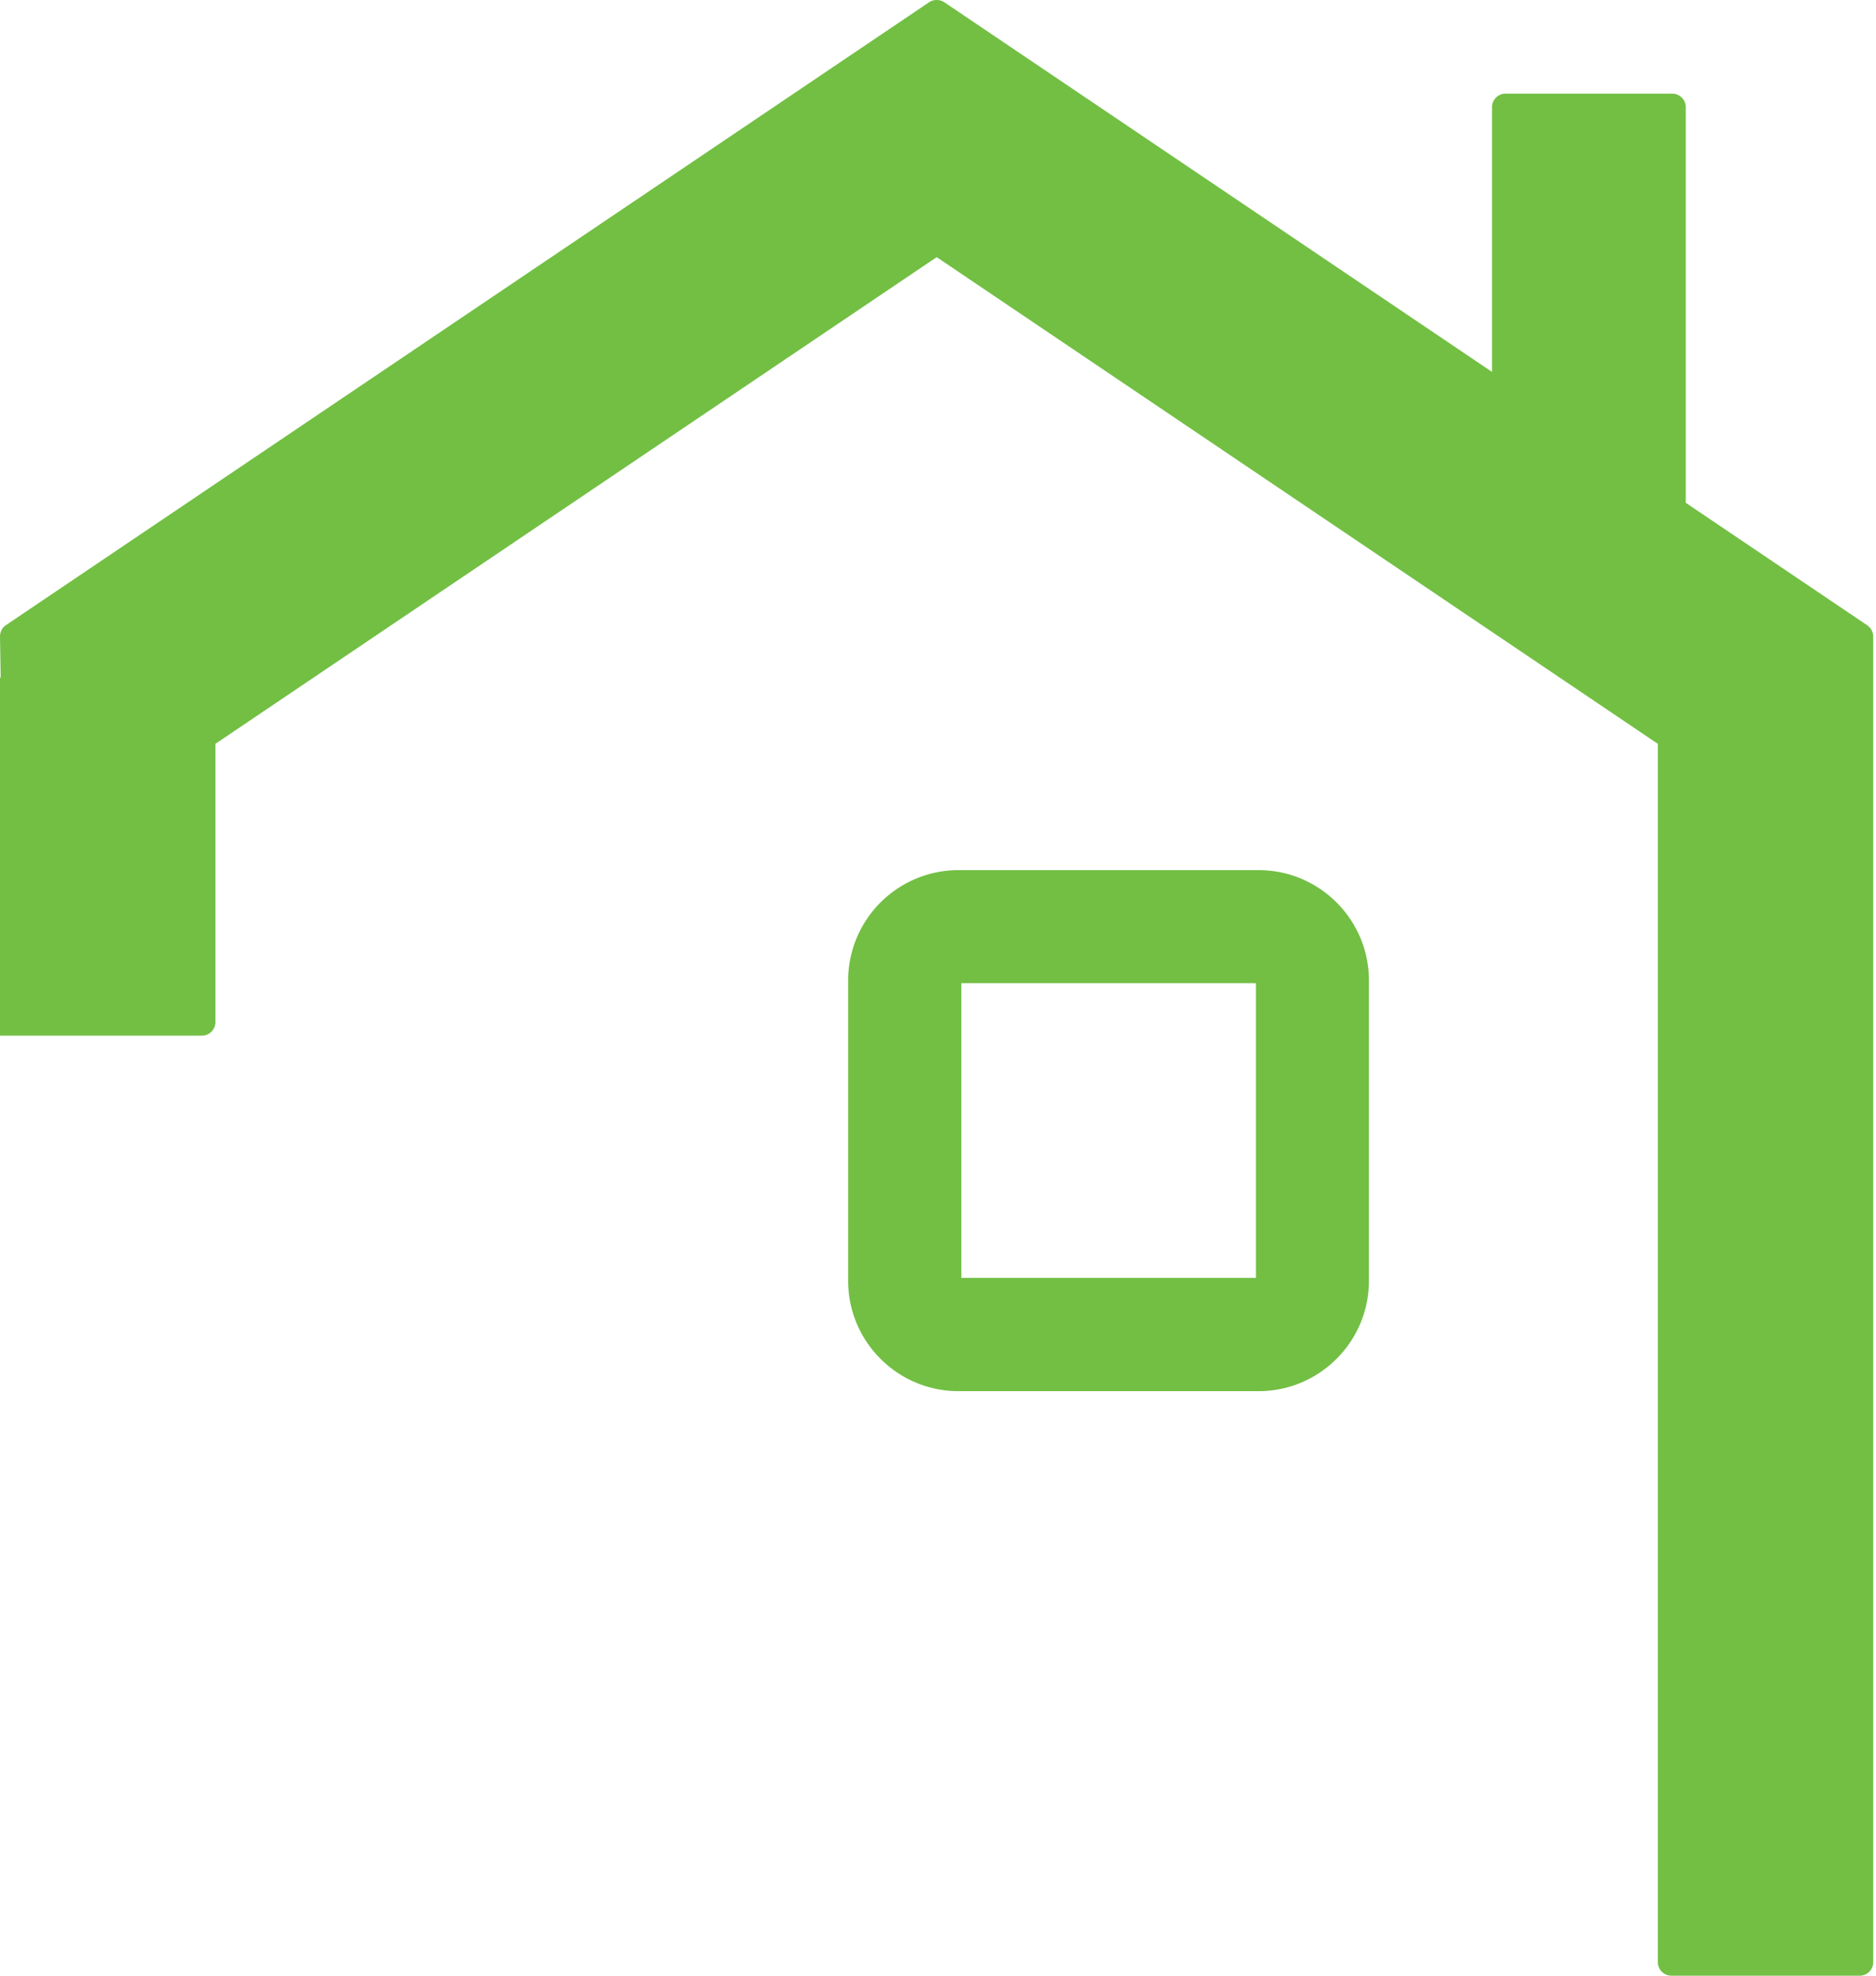
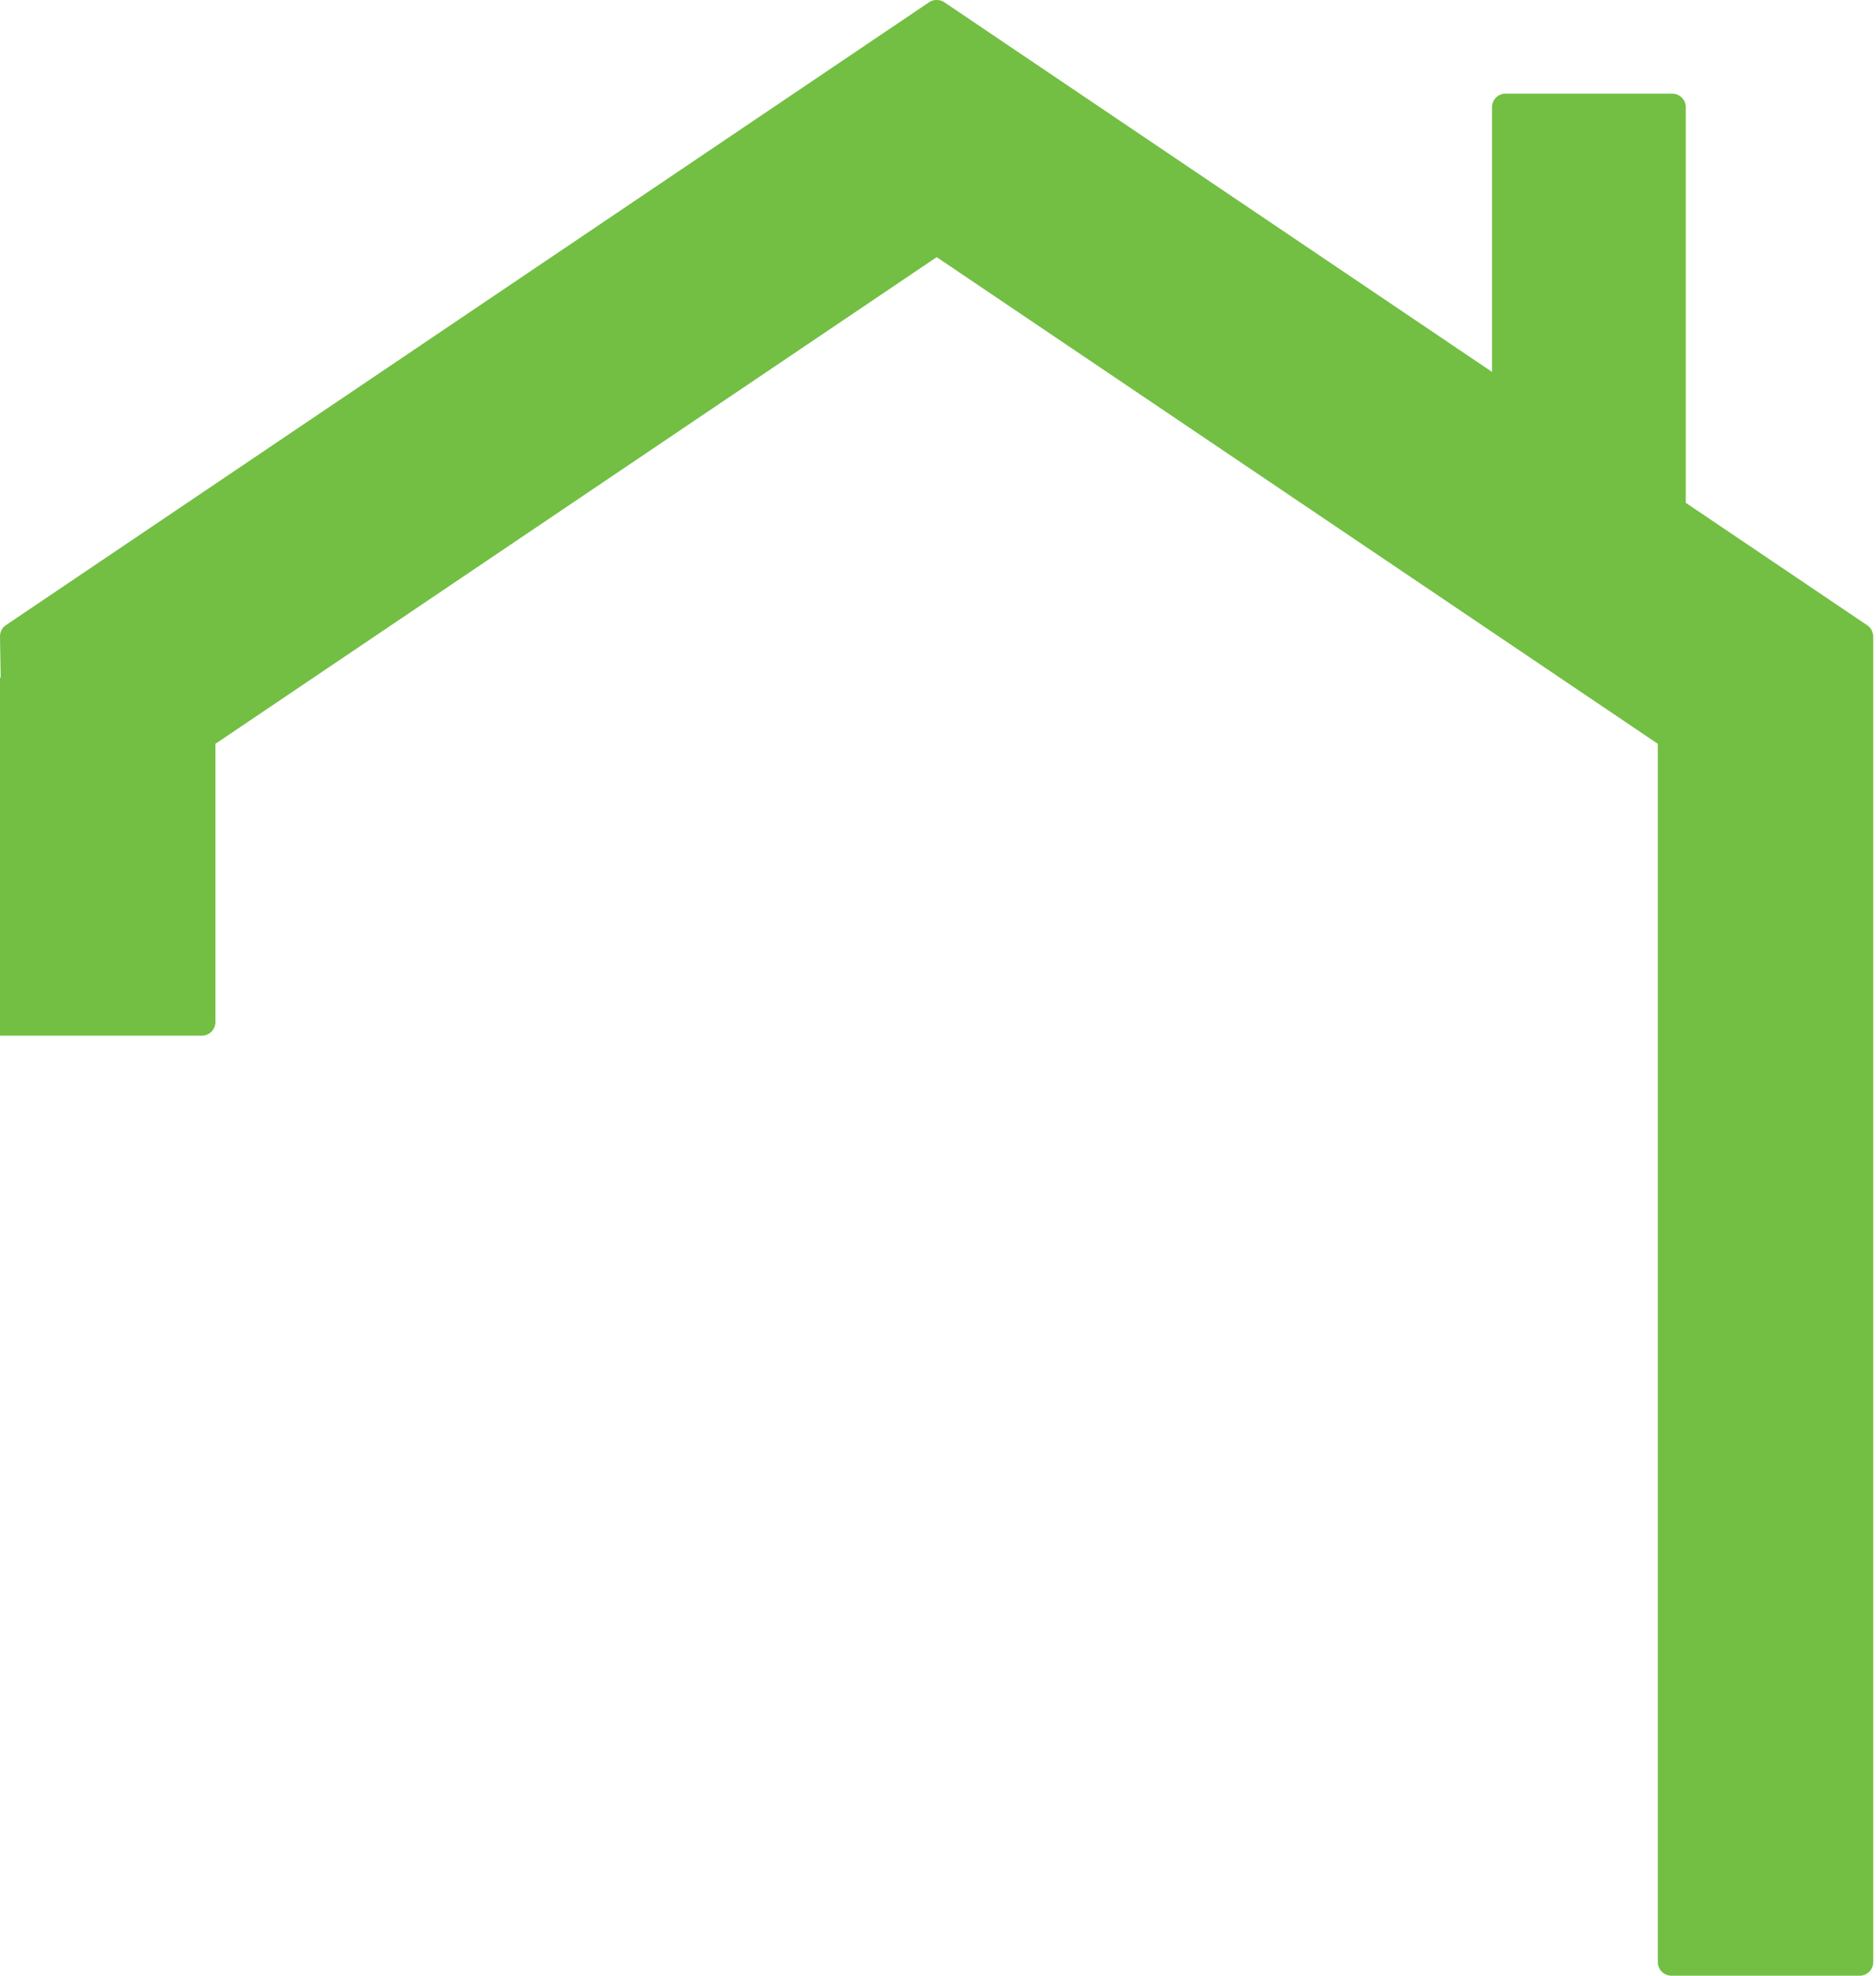
<svg xmlns="http://www.w3.org/2000/svg" width="114" height="120" fill="none">
  <path d="M101.564 120a.825.825 0 01-.822-.823V45.179l-43.821-29.56-43.832 29.56v16.903c0 .453-.37.823-.823.823H0V41.158h.041L0 38.67c0-.134.03-.483.36-.699L56.447.144A.797.797 0 0156.91 0c.196 0 .35.051.484.144l33.272 22.445V6.51c0-.453.37-.823.822-.823h10.128c.452 0 .823.37.823.822v24.03l11.032 7.443c.329.227.36.566.36.7v80.496c0 .453-.37.823-.823.823h-11.444z" fill="#72BF44" />
-   <path d="M76.483 52.85h-18.24a6.71 6.71 0 00-6.704 6.703v18.24c0 3.702 3.013 6.704 6.704 6.704h18.24c3.701 0 6.704-3.012 6.704-6.704v-18.24c0-3.701-3.013-6.703-6.704-6.703zm-.165 6.868v17.9h-17.9v-17.9h17.9z" fill="#72BF44" />
</svg>